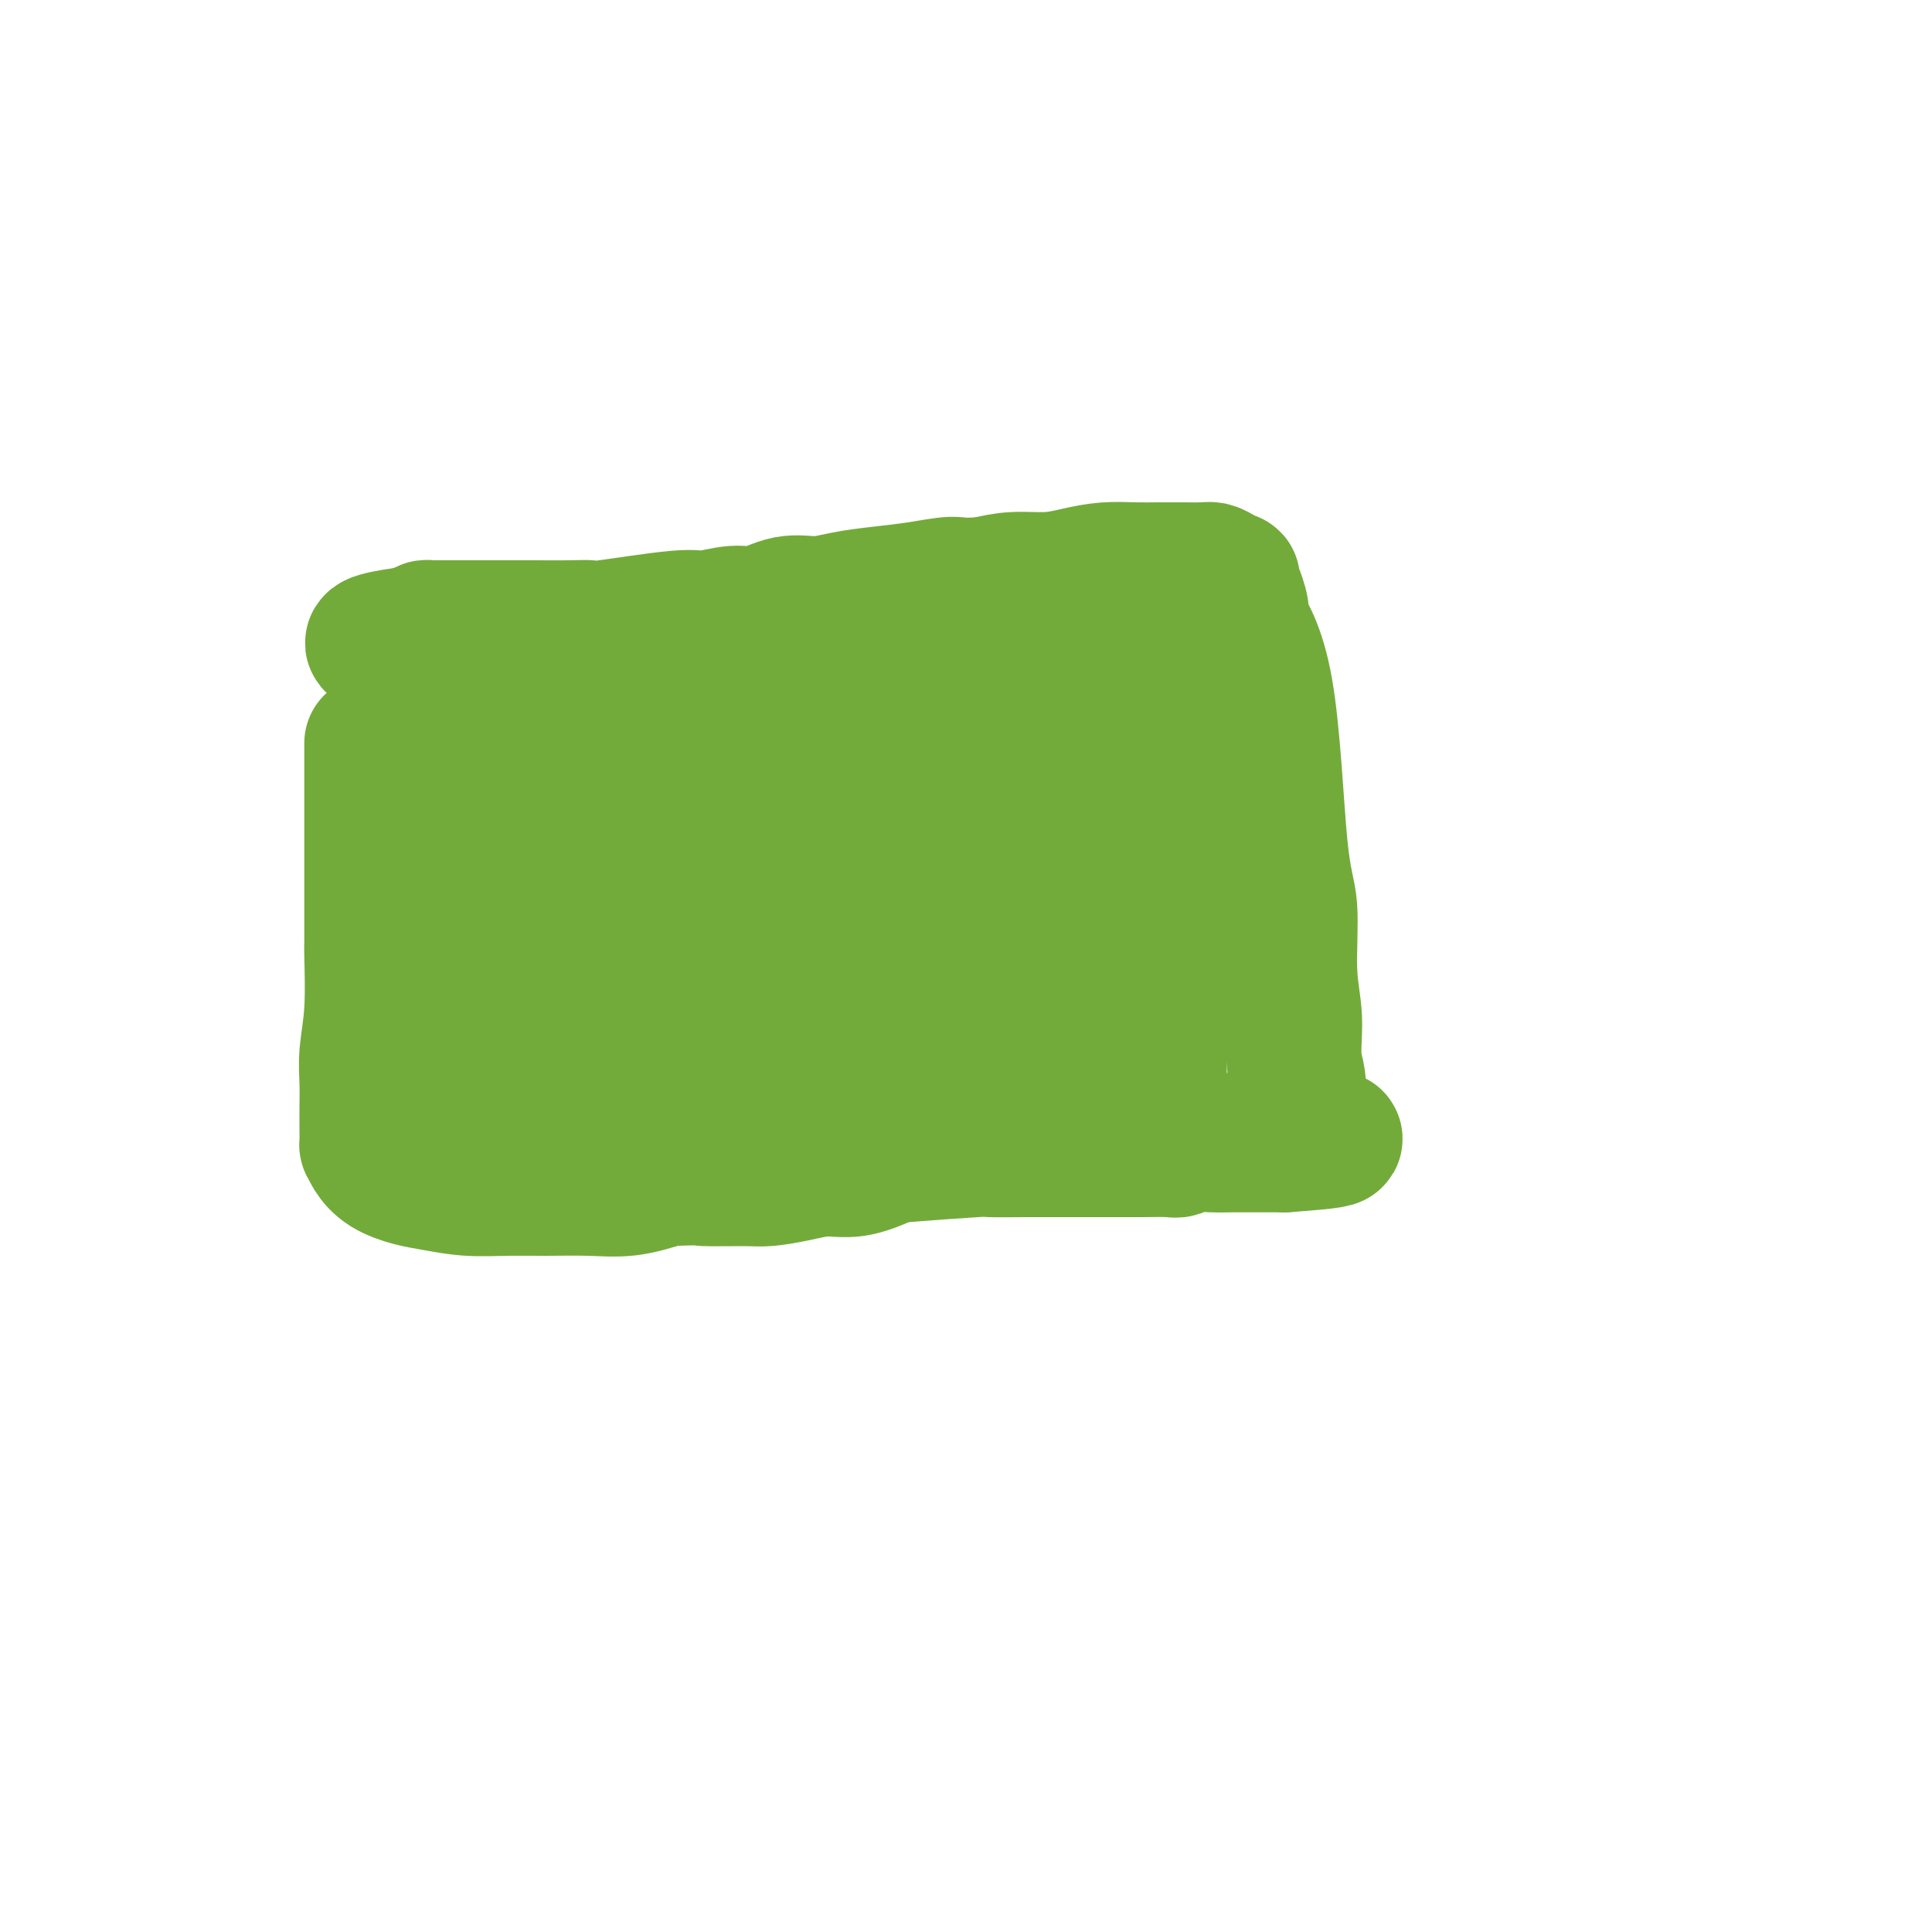
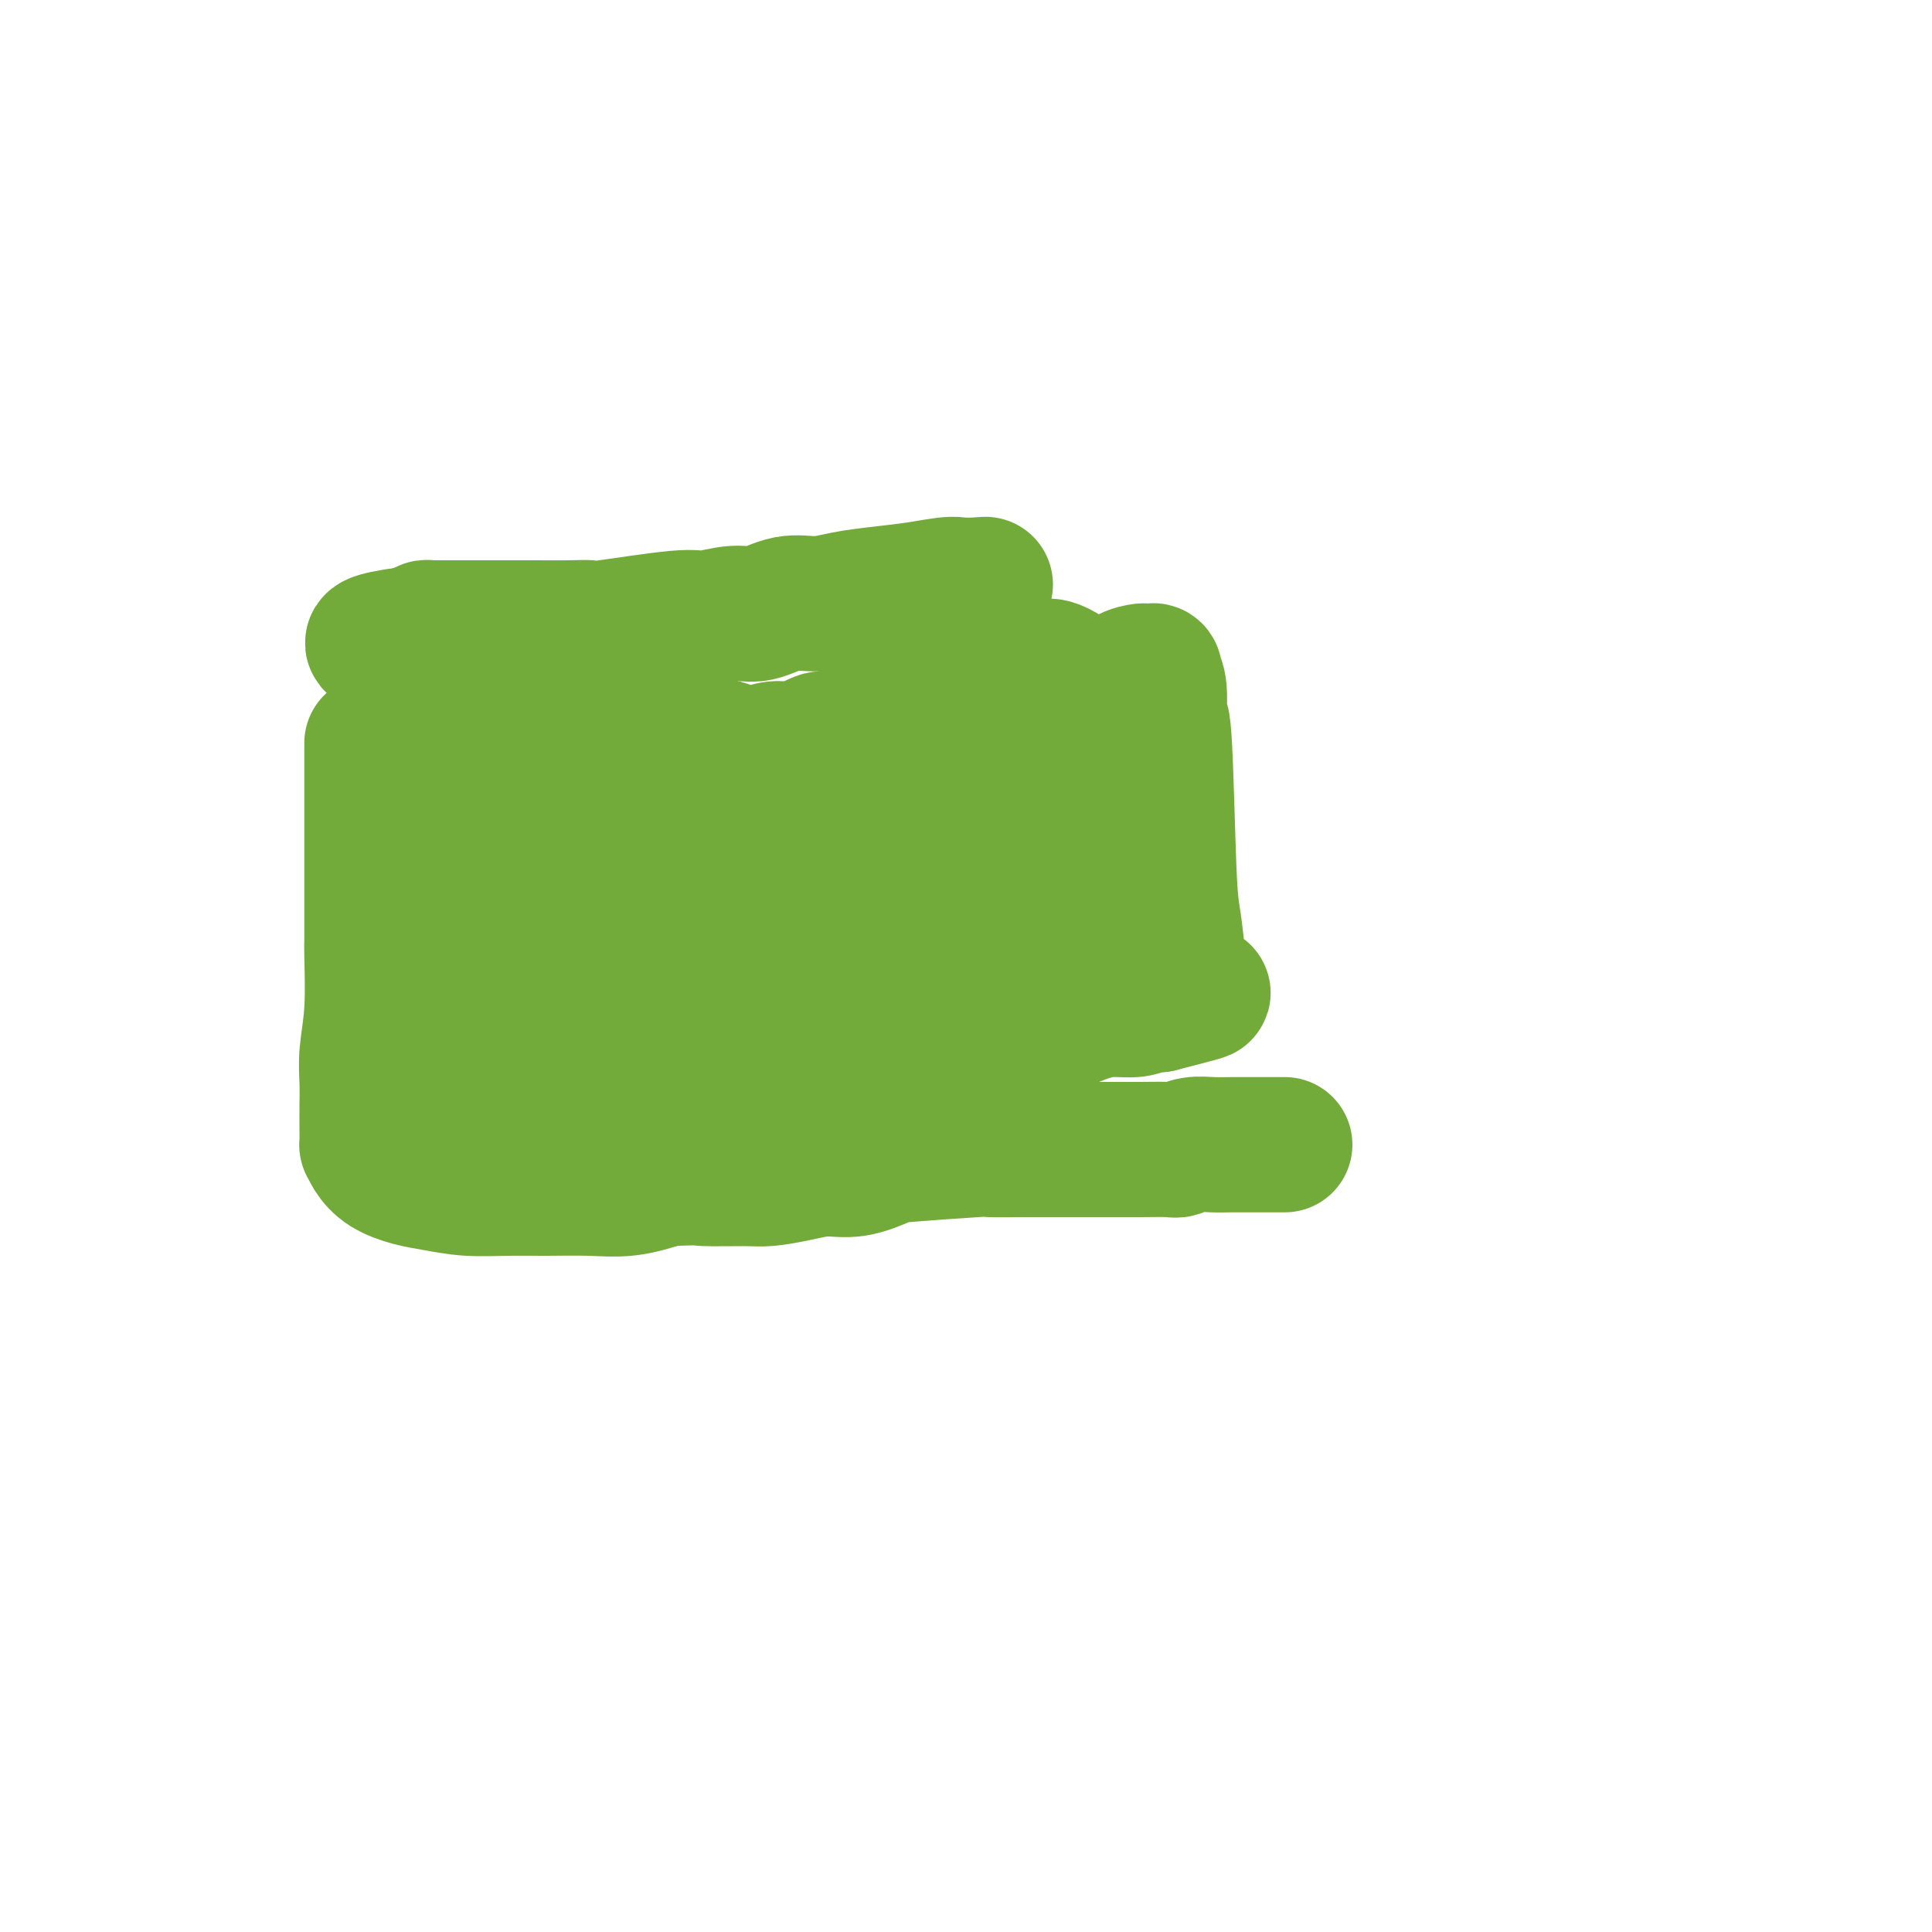
<svg xmlns="http://www.w3.org/2000/svg" viewBox="0 0 400 400" version="1.1">
  <g fill="none" stroke="#73AB3A" stroke-width="28" stroke-linecap="round" stroke-linejoin="round">
    <path d="M77,154c-0.000,-0.223 -0.000,-0.447 0,1c0.000,1.447 0.000,4.564 0,6c-0.000,1.436 -0.000,1.192 0,4c0.000,2.808 0.001,8.667 0,13c-0.001,4.333 -0.004,7.140 0,10c0.004,2.860 0.015,5.772 0,7c-0.015,1.228 -0.057,0.771 0,3c0.057,2.229 0.211,7.145 0,11c-0.211,3.855 -0.789,6.648 -1,9c-0.211,2.352 -0.057,4.261 0,6c0.057,1.739 0.017,3.308 0,5c-0.017,1.692 -0.011,3.506 0,5c0.011,1.494 0.029,2.666 0,3c-0.029,0.334 -0.103,-0.171 0,0c0.103,0.171 0.384,1.016 1,2c0.616,0.984 1.569,2.106 3,3c1.431,0.894 3.341,1.560 5,2c1.659,0.440 3.067,0.653 5,1c1.933,0.347 4.391,0.826 7,1c2.609,0.174 5.370,0.041 8,0c2.630,-0.041 5.128,0.010 8,0c2.872,-0.010 6.120,-0.080 9,0c2.880,0.080 5.394,0.308 8,0c2.606,-0.308 5.303,-1.154 8,-2" />
    <path d="M138,244c7.730,-0.306 6.555,-0.072 8,0c1.445,0.072 5.511,-0.017 8,0c2.489,0.017 3.402,0.141 5,0c1.598,-0.141 3.879,-0.548 6,-1c2.121,-0.452 4.080,-0.948 6,-1c1.920,-0.052 3.801,0.340 6,0c2.199,-0.340 4.718,-1.412 6,-2c1.282,-0.588 1.328,-0.694 5,-1c3.672,-0.306 10.970,-0.814 14,-1c3.030,-0.186 1.791,-0.050 3,0c1.209,0.050 4.867,0.013 7,0c2.133,-0.013 2.742,-0.003 4,0c1.258,0.003 3.163,0.001 5,0c1.837,-0.001 3.604,0.001 5,0c1.396,-0.001 2.421,-0.004 4,0c1.579,0.004 3.713,0.015 6,0c2.287,-0.015 4.727,-0.057 6,0c1.273,0.057 1.381,0.211 2,0c0.619,-0.211 1.751,-0.789 3,-1c1.249,-0.211 2.614,-0.057 4,0c1.386,0.057 2.791,0.015 4,0c1.209,-0.015 2.222,-0.004 3,0c0.778,0.004 1.322,0.001 2,0c0.678,-0.001 1.491,-0.000 2,0c0.509,0.000 0.714,0.000 1,0c0.286,-0.000 0.654,-0.000 1,0c0.346,0.000 0.670,0.000 1,0c0.330,-0.000 0.665,-0.000 1,0" />
-     <path d="M266,237c19.966,-1.420 5.882,-1.471 1,-3c-4.882,-1.529 -0.560,-4.537 1,-7c1.560,-2.463 0.360,-4.382 0,-7c-0.360,-2.618 0.122,-5.936 0,-9c-0.122,-3.064 -0.847,-5.876 -1,-10c-0.153,-4.124 0.265,-9.560 0,-13c-0.265,-3.440 -1.212,-4.882 -2,-13c-0.788,-8.118 -1.416,-22.911 -3,-32c-1.584,-9.089 -4.123,-12.473 -5,-14c-0.877,-1.527 -0.092,-1.198 0,-2c0.092,-0.802 -0.510,-2.736 -1,-4c-0.490,-1.264 -0.869,-1.858 -1,-2c-0.131,-0.142 -0.013,0.168 0,0c0.013,-0.168 -0.078,-0.816 0,-1c0.078,-0.184 0.325,0.094 0,0c-0.325,-0.094 -1.223,-0.561 -2,-1c-0.777,-0.439 -1.434,-0.849 -2,-1c-0.566,-0.151 -1.041,-0.041 -2,0c-0.959,0.041 -2.401,0.014 -4,0c-1.599,-0.014 -3.356,-0.014 -5,0c-1.644,0.014 -3.176,0.041 -5,0c-1.824,-0.041 -3.939,-0.152 -6,0c-2.061,0.152 -4.068,0.567 -6,1c-1.932,0.433 -3.789,0.886 -6,1c-2.211,0.114 -4.774,-0.110 -7,0c-2.226,0.110 -4.113,0.555 -6,1" />
    <path d="M204,121c-5.133,0.417 -5.467,-0.042 -7,0c-1.533,0.042 -4.267,0.583 -7,1c-2.733,0.417 -5.466,0.708 -8,1c-2.534,0.292 -4.871,0.585 -7,1c-2.129,0.415 -4.051,0.953 -6,1c-1.949,0.047 -3.924,-0.396 -6,0c-2.076,0.396 -4.253,1.630 -6,2c-1.747,0.370 -3.064,-0.125 -5,0c-1.936,0.125 -4.490,0.871 -6,1c-1.510,0.129 -1.978,-0.358 -6,0c-4.022,0.358 -11.600,1.560 -15,2c-3.400,0.440 -2.622,0.118 -3,0c-0.378,-0.118 -1.912,-0.032 -4,0c-2.088,0.032 -4.730,0.008 -7,0c-2.270,-0.008 -4.166,-0.002 -6,0c-1.834,0.002 -3.605,0.001 -5,0c-1.395,-0.001 -2.415,-0.000 -3,0c-0.585,0.000 -0.734,0.000 -1,0c-0.266,-0.000 -0.648,-0.000 -1,0c-0.352,0.000 -0.673,0.000 -1,0c-0.327,-0.000 -0.661,-0.000 -1,0c-0.339,0.000 -0.682,0.000 -1,0c-0.318,-0.000 -0.610,-0.001 -1,0c-0.390,0.001 -0.878,0.003 -1,0c-0.122,-0.003 0.122,-0.011 0,0c-0.122,0.011 -0.610,0.041 -1,0c-0.390,-0.041 -0.683,-0.155 -1,0c-0.317,0.155 -0.659,0.577 -1,1" />
    <path d="M87,131c-18.446,2.287 -6.060,3.005 -2,4c4.060,0.995 -0.206,2.266 -2,5c-1.794,2.734 -1.117,6.931 -1,10c0.117,3.069 -0.327,5.008 0,8c0.327,2.992 1.425,7.036 2,11c0.575,3.964 0.627,7.849 1,11c0.373,3.151 1.069,5.567 2,8c0.931,2.433 2.099,4.883 3,7c0.901,2.117 1.535,3.902 2,5c0.465,1.098 0.761,1.510 1,2c0.239,0.490 0.422,1.059 1,1c0.578,-0.059 1.552,-0.746 2,-1c0.448,-0.254 0.368,-0.073 1,-2c0.632,-1.927 1.974,-5.960 3,-10c1.026,-4.040 1.736,-8.087 2,-12c0.264,-3.913 0.080,-7.692 0,-11c-0.080,-3.308 -0.058,-6.144 0,-9c0.058,-2.856 0.153,-5.731 0,-8c-0.153,-2.269 -0.553,-3.933 -1,-5c-0.447,-1.067 -0.941,-1.539 -1,-2c-0.059,-0.461 0.316,-0.911 0,-1c-0.316,-0.089 -1.322,0.183 -2,0c-0.678,-0.183 -1.029,-0.823 -2,0c-0.971,0.823 -2.561,3.107 -4,6c-1.439,2.893 -2.727,6.393 -4,10c-1.273,3.607 -2.532,7.320 -3,11c-0.468,3.680 -0.146,7.327 0,11c0.146,3.673 0.116,7.374 0,10c-0.116,2.626 -0.319,4.179 0,6c0.319,1.821 1.159,3.911 2,6" />
    <path d="M87,202c0.926,6.137 2.242,4.980 3,5c0.758,0.020 0.957,1.217 2,2c1.043,0.783 2.931,1.152 5,0c2.069,-1.152 4.318,-3.823 6,-7c1.682,-3.177 2.798,-6.858 4,-11c1.202,-4.142 2.492,-8.744 3,-13c0.508,-4.256 0.236,-8.165 0,-11c-0.236,-2.835 -0.434,-4.596 -1,-6c-0.566,-1.404 -1.499,-2.449 -2,-3c-0.501,-0.551 -0.571,-0.606 -1,0c-0.429,0.606 -1.217,1.874 -2,0c-0.783,-1.874 -1.560,-6.892 -4,2c-2.440,8.892 -6.544,31.692 -8,41c-1.456,9.308 -0.266,5.124 1,5c1.266,-0.124 2.606,3.811 4,6c1.394,2.189 2.841,2.630 5,3c2.159,0.370 5.030,0.668 8,-1c2.970,-1.668 6.037,-5.304 9,-10c2.963,-4.696 5.820,-10.453 8,-17c2.180,-6.547 3.681,-13.885 5,-20c1.319,-6.115 2.456,-11.006 3,-15c0.544,-3.994 0.496,-7.089 0,-9c-0.496,-1.911 -1.439,-2.636 -2,-3c-0.561,-0.364 -0.739,-0.367 -2,0c-1.261,0.367 -3.603,1.104 -6,3c-2.397,1.896 -4.849,4.952 -7,9c-2.151,4.048 -4.002,9.090 -6,15c-1.998,5.910 -4.142,12.689 -5,18c-0.858,5.311 -0.429,9.156 0,13" />
    <path d="M107,198c0.506,4.212 1.773,8.243 3,11c1.227,2.757 2.416,4.240 4,5c1.584,0.760 3.564,0.798 6,0c2.436,-0.798 5.327,-2.432 8,-5c2.673,-2.568 5.127,-6.068 7,-10c1.873,-3.932 3.167,-8.294 4,-12c0.833,-3.706 1.207,-6.755 1,-9c-0.207,-2.245 -0.994,-3.686 -1,-5c-0.006,-1.314 0.769,-2.502 -3,-3c-3.769,-0.498 -12.084,-0.305 -16,0c-3.916,0.305 -3.434,0.724 -5,2c-1.566,1.276 -5.179,3.411 -8,6c-2.821,2.589 -4.851,5.633 -7,9c-2.149,3.367 -4.418,7.056 -6,10c-1.582,2.944 -2.477,5.143 -3,8c-0.523,2.857 -0.673,6.373 0,9c0.673,2.627 2.170,4.363 4,6c1.830,1.637 3.993,3.173 7,4c3.007,0.827 6.858,0.946 10,1c3.142,0.054 5.574,0.044 8,-1c2.426,-1.044 4.844,-3.124 7,-5c2.156,-1.876 4.048,-3.550 5,-5c0.952,-1.450 0.964,-2.676 1,-4c0.036,-1.324 0.096,-2.746 0,-4c-0.096,-1.254 -0.348,-2.339 -1,-3c-0.652,-0.661 -1.702,-0.898 -3,-1c-1.298,-0.102 -2.843,-0.069 -5,0c-2.157,0.069 -4.927,0.172 -7,1c-2.073,0.828 -3.449,2.379 -5,4c-1.551,1.621 -3.275,3.310 -5,5" />
    <path d="M107,212c-2.298,2.281 -3.045,3.483 -4,5c-0.955,1.517 -2.120,3.349 -3,5c-0.880,1.651 -1.476,3.123 -2,5c-0.524,1.877 -0.976,4.160 -1,5c-0.024,0.840 0.378,0.237 0,0c-0.378,-0.237 -1.537,-0.107 0,1c1.537,1.107 5.772,3.191 8,4c2.228,0.809 2.451,0.344 5,0c2.549,-0.344 7.423,-0.567 12,-1c4.577,-0.433 8.857,-1.075 13,-2c4.143,-0.925 8.150,-2.132 12,-3c3.850,-0.868 7.543,-1.395 11,-2c3.457,-0.605 6.679,-1.287 9,-2c2.321,-0.713 3.739,-1.457 5,-2c1.261,-0.543 2.363,-0.883 3,-1c0.637,-0.117 0.810,-0.009 1,0c0.190,0.009 0.396,-0.079 1,0c0.604,0.079 1.604,0.326 3,0c1.396,-0.326 3.187,-1.224 5,-2c1.813,-0.776 3.650,-1.429 6,-2c2.350,-0.571 5.215,-1.059 8,-2c2.785,-0.941 5.489,-2.333 8,-3c2.511,-0.667 4.829,-0.609 7,-1c2.171,-0.391 4.195,-1.233 6,-2c1.805,-0.767 3.390,-1.460 5,-2c1.610,-0.540 3.246,-0.928 5,-1c1.754,-0.072 3.626,0.173 5,0c1.374,-0.173 2.250,-0.764 3,-1c0.750,-0.236 1.375,-0.118 2,0" />
    <path d="M240,208c16.709,-4.243 5.980,-1.852 2,-1c-3.980,0.852 -1.213,0.164 0,0c1.213,-0.164 0.872,0.198 1,0c0.128,-0.198 0.725,-0.954 1,-2c0.275,-1.046 0.227,-2.383 0,-5c-0.227,-2.617 -0.634,-6.514 -1,-9c-0.366,-2.486 -0.690,-3.560 -1,-11c-0.310,-7.440 -0.605,-21.246 -1,-27c-0.395,-5.754 -0.890,-3.454 -1,-4c-0.110,-0.546 0.164,-3.936 0,-6c-0.164,-2.064 -0.766,-2.802 -1,-3c-0.234,-0.198 -0.101,0.142 0,0c0.101,-0.142 0.171,-0.767 0,-1c-0.171,-0.233 -0.583,-0.074 -1,0c-0.417,0.074 -0.838,0.062 -1,0c-0.162,-0.062 -0.065,-0.174 -1,0c-0.935,0.174 -2.903,0.633 -4,2c-1.097,1.367 -1.322,3.643 -2,7c-0.678,3.357 -1.807,7.795 -2,12c-0.193,4.205 0.552,8.175 1,12c0.448,3.825 0.599,7.504 1,10c0.401,2.496 1.052,3.810 2,5c0.948,1.190 2.192,2.257 3,3c0.808,0.743 1.179,1.162 2,2c0.821,0.838 2.092,2.097 3,3c0.908,0.903 1.454,1.452 2,2" />
-     <path d="M242,197c2.317,2.727 2.110,2.046 2,2c-0.110,-0.046 -0.124,0.543 0,1c0.124,0.457 0.387,0.780 0,2c-0.387,1.220 -1.424,3.335 -2,5c-0.576,1.665 -0.690,2.879 -1,5c-0.310,2.121 -0.815,5.149 -1,7c-0.185,1.851 -0.049,2.523 0,3c0.049,0.477 0.013,0.757 0,1c-0.013,0.243 -0.002,0.447 0,-1c0.002,-1.447 -0.006,-4.546 0,-8c0.006,-3.454 0.027,-7.263 0,-12c-0.027,-4.737 -0.101,-10.404 0,-15c0.101,-4.596 0.376,-8.122 0,-11c-0.376,-2.878 -1.404,-5.107 -2,-7c-0.596,-1.893 -0.758,-3.450 -1,-5c-0.242,-1.550 -0.562,-3.093 -1,-4c-0.438,-0.907 -0.994,-1.177 -1,-2c-0.006,-0.823 0.539,-2.198 0,-3c-0.539,-0.802 -2.161,-1.030 -3,-2c-0.839,-0.970 -0.895,-2.683 -1,-4c-0.105,-1.317 -0.257,-2.237 -1,-3c-0.743,-0.763 -2.075,-1.370 -3,-2c-0.925,-0.630 -1.441,-1.285 -2,-2c-0.559,-0.715 -1.160,-1.490 -2,-2c-0.840,-0.510 -1.920,-0.755 -3,-1" />
    <path d="M220,139c-2.287,-1.315 -3.004,-1.103 -4,-1c-0.996,0.103 -2.269,0.096 -4,0c-1.731,-0.096 -3.918,-0.282 -6,0c-2.082,0.282 -4.059,1.034 -6,2c-1.941,0.966 -3.847,2.148 -6,3c-2.153,0.852 -4.554,1.374 -6,2c-1.446,0.626 -1.936,1.354 -5,3c-3.064,1.646 -8.700,4.209 -11,5c-2.300,0.791 -1.263,-0.191 -2,0c-0.737,0.191 -3.247,1.554 -5,2c-1.753,0.446 -2.750,-0.024 -4,0c-1.250,0.024 -2.752,0.541 -4,1c-1.248,0.459 -2.241,0.861 -3,1c-0.759,0.139 -1.283,0.014 -2,0c-0.717,-0.014 -1.628,0.082 -2,0c-0.372,-0.082 -0.205,-0.341 0,-1c0.205,-0.659 0.449,-1.718 0,-1c-0.449,0.718 -1.590,3.212 -2,6c-0.410,2.788 -0.089,5.870 0,9c0.089,3.130 -0.053,6.308 0,10c0.053,3.692 0.303,7.897 1,11c0.697,3.103 1.842,5.105 3,7c1.158,1.895 2.331,3.684 4,5c1.669,1.316 3.835,2.158 6,3" />
    <path d="M162,206c2.038,0.640 4.133,0.741 7,0c2.867,-0.741 6.505,-2.324 10,-5c3.495,-2.676 6.847,-6.444 10,-11c3.153,-4.556 6.108,-9.901 8,-14c1.892,-4.099 2.721,-6.954 3,-9c0.279,-2.046 0.007,-3.284 0,-4c-0.007,-0.716 0.253,-0.911 0,-1c-0.253,-0.089 -1.017,-0.074 -1,-1c0.017,-0.926 0.815,-2.795 -3,0c-3.815,2.795 -12.243,10.252 -16,14c-3.757,3.748 -2.842,3.787 -3,6c-0.158,2.213 -1.388,6.599 -2,10c-0.612,3.401 -0.606,5.815 0,8c0.606,2.185 1.813,4.139 4,5c2.187,0.861 5.352,0.629 9,0c3.648,-0.629 7.777,-1.657 12,-4c4.223,-2.343 8.541,-6.003 12,-10c3.459,-3.997 6.059,-8.333 8,-12c1.941,-3.667 3.222,-6.666 4,-9c0.778,-2.334 1.051,-4.003 1,-5c-0.051,-0.997 -0.426,-1.323 -1,-2c-0.574,-0.677 -1.346,-1.705 -3,-2c-1.654,-0.295 -4.190,0.141 -7,0c-2.810,-0.141 -5.893,-0.861 -10,0c-4.107,0.861 -9.237,3.304 -14,5c-4.763,1.696 -9.157,2.645 -13,5c-3.843,2.355 -7.133,6.116 -10,9c-2.867,2.884 -5.310,4.892 -7,7c-1.690,2.108 -2.626,4.317 -2,7c0.626,2.683 2.813,5.842 5,9" />
    <path d="M163,202c3.077,2.305 8.269,3.568 14,4c5.731,0.432 11.999,0.032 18,-2c6.001,-2.032 11.733,-5.695 17,-10c5.267,-4.305 10.068,-9.250 14,-14c3.932,-4.750 6.996,-9.305 9,-13c2.004,-3.695 2.948,-6.531 2,-10c-0.948,-3.469 -3.790,-7.571 -6,-9c-2.210,-1.429 -3.790,-0.186 -5,0c-1.210,0.186 -2.051,-0.684 -6,0c-3.949,0.684 -11.005,2.923 -18,5c-6.995,2.077 -13.928,3.994 -20,7c-6.072,3.006 -11.282,7.101 -17,11c-5.718,3.899 -11.943,7.600 -17,11c-5.057,3.400 -8.945,6.497 -12,9c-3.055,2.503 -5.277,4.413 -6,6c-0.723,1.587 0.054,2.852 0,4c-0.054,1.148 -0.938,2.181 1,3c1.938,0.819 6.698,1.424 12,2c5.302,0.576 11.145,1.121 17,0c5.855,-1.121 11.722,-3.910 17,-6c5.278,-2.090 9.967,-3.482 13,-5c3.033,-1.518 4.409,-3.161 5,-4c0.591,-0.839 0.397,-0.873 0,-1c-0.397,-0.127 -0.998,-0.348 -3,0c-2.002,0.348 -5.405,1.263 -9,3c-3.595,1.737 -7.380,4.294 -11,7c-3.620,2.706 -7.073,5.560 -10,8c-2.927,2.440 -5.326,4.465 -7,6c-1.674,1.535 -2.621,2.582 -3,3c-0.379,0.418 -0.189,0.209 0,0" />
-     <path d="M152,217c-3.962,3.949 1.634,1.820 6,0c4.366,-1.820 7.502,-3.332 11,-6c3.498,-2.668 7.357,-6.492 11,-11c3.643,-4.508 7.069,-9.698 9,-15c1.931,-5.302 2.365,-10.714 3,-15c0.635,-4.286 1.471,-7.445 0,-12c-1.471,-4.555 -5.247,-10.504 -7,-13c-1.753,-2.496 -1.481,-1.537 -3,-2c-1.519,-0.463 -4.828,-2.347 -8,-3c-3.172,-0.653 -6.207,-0.074 -9,0c-2.793,0.074 -5.344,-0.358 -8,0c-2.656,0.358 -5.417,1.505 -8,3c-2.583,1.495 -4.987,3.339 -7,5c-2.013,1.661 -3.633,3.141 -5,5c-1.367,1.859 -2.480,4.098 -3,7c-0.520,2.902 -0.446,6.466 0,10c0.446,3.534 1.266,7.038 3,10c1.734,2.962 4.382,5.382 8,7c3.618,1.618 8.205,2.436 12,3c3.795,0.564 6.799,0.876 8,1c1.201,0.124 0.601,0.062 0,0" />
  </g>
</svg>